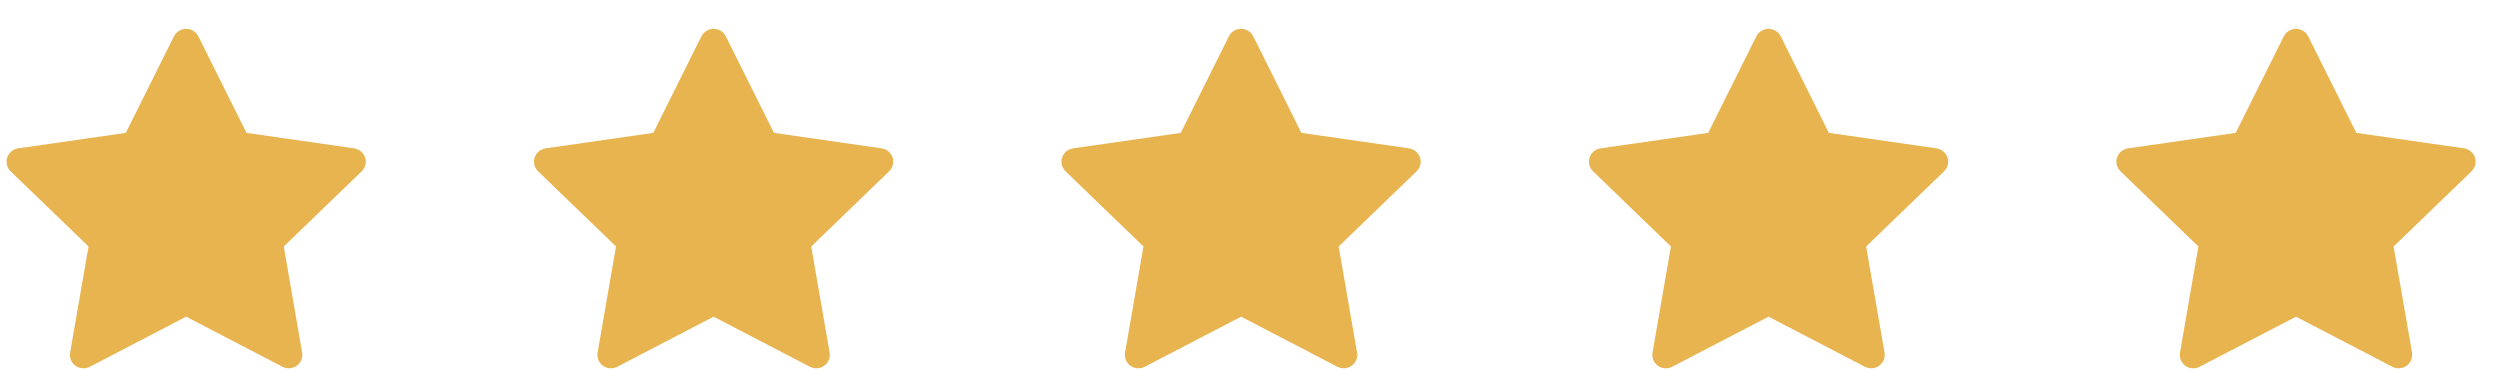
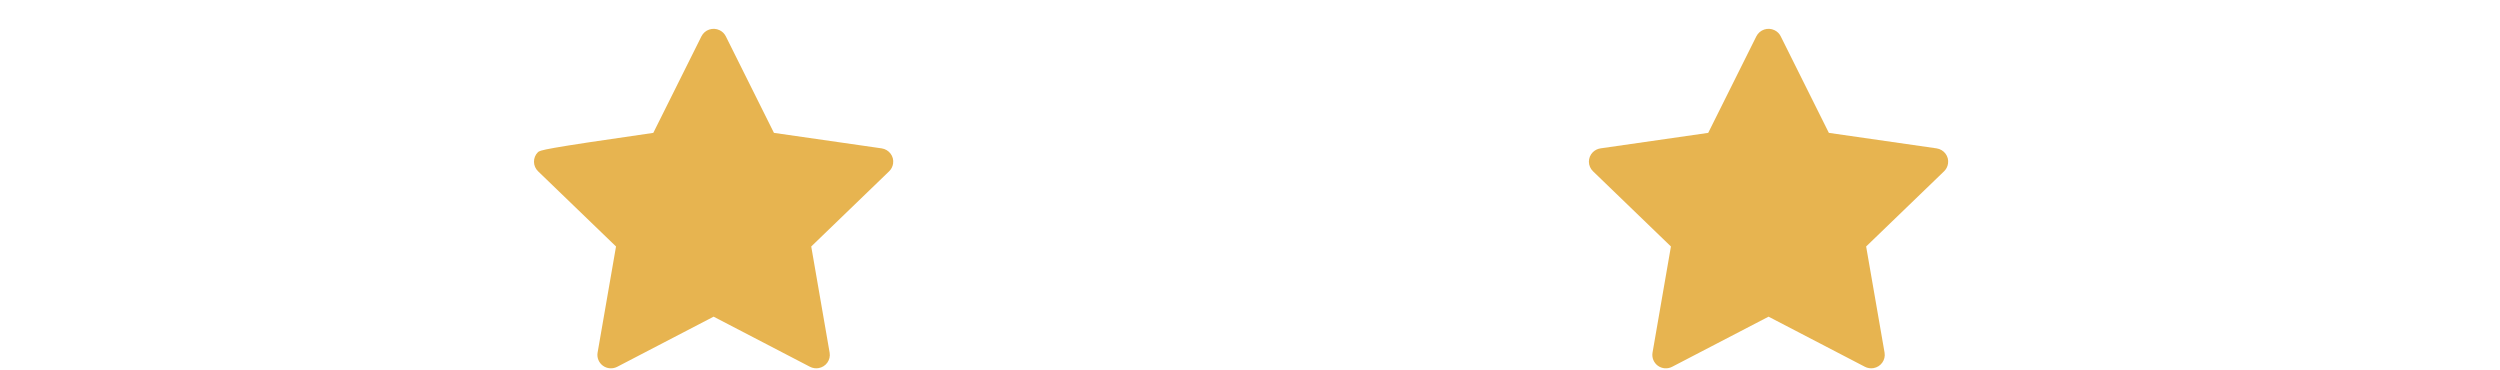
<svg xmlns="http://www.w3.org/2000/svg" width="81" height="12" viewBox="0 0 81 12" fill="none">
-   <path d="M11.475 4.807L7.986 4.305L6.426 1.176C6.383 1.09 6.313 1.021 6.226 0.979C6.009 0.873 5.745 0.961 5.637 1.176L4.077 4.305L0.587 4.807C0.491 4.821 0.403 4.866 0.336 4.934C0.254 5.016 0.209 5.128 0.211 5.243C0.213 5.359 0.26 5.469 0.344 5.55L2.869 7.986L2.272 11.425C2.258 11.505 2.267 11.588 2.298 11.663C2.329 11.738 2.381 11.803 2.447 11.851C2.513 11.899 2.592 11.927 2.674 11.933C2.756 11.938 2.837 11.921 2.91 11.883L6.031 10.26L9.153 11.883C9.238 11.928 9.337 11.943 9.432 11.927C9.671 11.886 9.832 11.662 9.79 11.425L9.194 7.986L11.719 5.55C11.787 5.483 11.833 5.396 11.846 5.301C11.883 5.063 11.716 4.843 11.475 4.807V4.807Z" fill="#E7B450" />
-   <path d="M28.565 4.807L25.076 4.305L23.516 1.176C23.473 1.09 23.403 1.021 23.316 0.979C23.099 0.873 22.835 0.961 22.727 1.176L21.167 4.305L17.677 4.807C17.581 4.821 17.493 4.866 17.426 4.934C17.344 5.016 17.299 5.128 17.301 5.243C17.302 5.359 17.35 5.469 17.434 5.55L19.959 7.986L19.362 11.425C19.348 11.505 19.357 11.588 19.388 11.663C19.419 11.738 19.47 11.803 19.537 11.851C19.603 11.899 19.682 11.927 19.764 11.933C19.845 11.938 19.927 11.921 20 11.883L23.121 10.26L26.242 11.883C26.328 11.928 26.427 11.943 26.521 11.927C26.761 11.886 26.921 11.662 26.88 11.425L26.284 7.986L28.808 5.55C28.877 5.483 28.922 5.396 28.936 5.301C28.973 5.063 28.806 4.843 28.565 4.807V4.807Z" fill="#E7B450" />
-   <path d="M45.655 4.807L42.165 4.305L40.605 1.176C40.563 1.09 40.493 1.021 40.406 0.979C40.189 0.873 39.925 0.961 39.816 1.176L38.257 4.305L34.767 4.807C34.671 4.821 34.583 4.866 34.515 4.934C34.434 5.016 34.389 5.128 34.391 5.243C34.392 5.359 34.44 5.469 34.524 5.55L37.048 7.986L36.452 11.425C36.438 11.505 36.447 11.588 36.478 11.663C36.509 11.738 36.56 11.803 36.627 11.851C36.693 11.899 36.772 11.927 36.853 11.933C36.935 11.938 37.017 11.921 37.09 11.883L40.211 10.26L43.332 11.883C43.417 11.928 43.516 11.943 43.611 11.927C43.85 11.886 44.011 11.662 43.97 11.425L43.373 7.986L45.898 5.55C45.967 5.483 46.012 5.396 46.026 5.301C46.063 5.063 45.895 4.843 45.655 4.807V4.807Z" fill="#E7B450" />
+   <path d="M28.565 4.807L25.076 4.305L23.516 1.176C23.473 1.09 23.403 1.021 23.316 0.979C23.099 0.873 22.835 0.961 22.727 1.176L21.167 4.305C17.581 4.821 17.493 4.866 17.426 4.934C17.344 5.016 17.299 5.128 17.301 5.243C17.302 5.359 17.35 5.469 17.434 5.55L19.959 7.986L19.362 11.425C19.348 11.505 19.357 11.588 19.388 11.663C19.419 11.738 19.47 11.803 19.537 11.851C19.603 11.899 19.682 11.927 19.764 11.933C19.845 11.938 19.927 11.921 20 11.883L23.121 10.26L26.242 11.883C26.328 11.928 26.427 11.943 26.521 11.927C26.761 11.886 26.921 11.662 26.88 11.425L26.284 7.986L28.808 5.55C28.877 5.483 28.922 5.396 28.936 5.301C28.973 5.063 28.806 4.843 28.565 4.807V4.807Z" fill="#E7B450" />
  <path d="M62.745 4.807L59.255 4.305L57.695 1.176C57.653 1.09 57.583 1.021 57.496 0.979C57.279 0.873 57.015 0.961 56.906 1.176L55.346 4.305L51.857 4.807C51.761 4.821 51.673 4.866 51.605 4.934C51.524 5.016 51.479 5.128 51.48 5.243C51.482 5.359 51.53 5.469 51.614 5.55L54.138 7.986L53.542 11.425C53.528 11.505 53.537 11.588 53.568 11.663C53.599 11.738 53.65 11.803 53.716 11.851C53.783 11.899 53.861 11.927 53.943 11.933C54.025 11.938 54.107 11.921 54.179 11.883L57.301 10.26L60.422 11.883C60.507 11.928 60.606 11.943 60.701 11.927C60.94 11.886 61.101 11.662 61.06 11.425L60.463 7.986L62.988 5.55C63.057 5.483 63.102 5.396 63.116 5.301C63.153 5.063 62.985 4.843 62.745 4.807V4.807Z" fill="#E7B450" />
-   <path d="M79.835 4.807L76.345 4.305L74.785 1.176C74.743 1.09 74.672 1.021 74.586 0.979C74.369 0.873 74.105 0.961 73.996 1.176L72.436 4.305L68.947 4.807C68.85 4.821 68.762 4.866 68.695 4.934C68.614 5.016 68.569 5.128 68.57 5.243C68.572 5.359 68.62 5.469 68.703 5.55L71.228 7.986L70.632 11.425C70.618 11.505 70.627 11.588 70.657 11.663C70.688 11.738 70.74 11.803 70.806 11.851C70.873 11.899 70.951 11.927 71.033 11.933C71.115 11.938 71.197 11.921 71.269 11.883L74.391 10.26L77.512 11.883C77.597 11.928 77.696 11.943 77.791 11.927C78.03 11.886 78.191 11.662 78.15 11.425L77.553 7.986L80.078 5.55C80.147 5.483 80.192 5.396 80.206 5.301C80.243 5.063 80.075 4.843 79.835 4.807V4.807Z" fill="#E7B450" />
</svg>